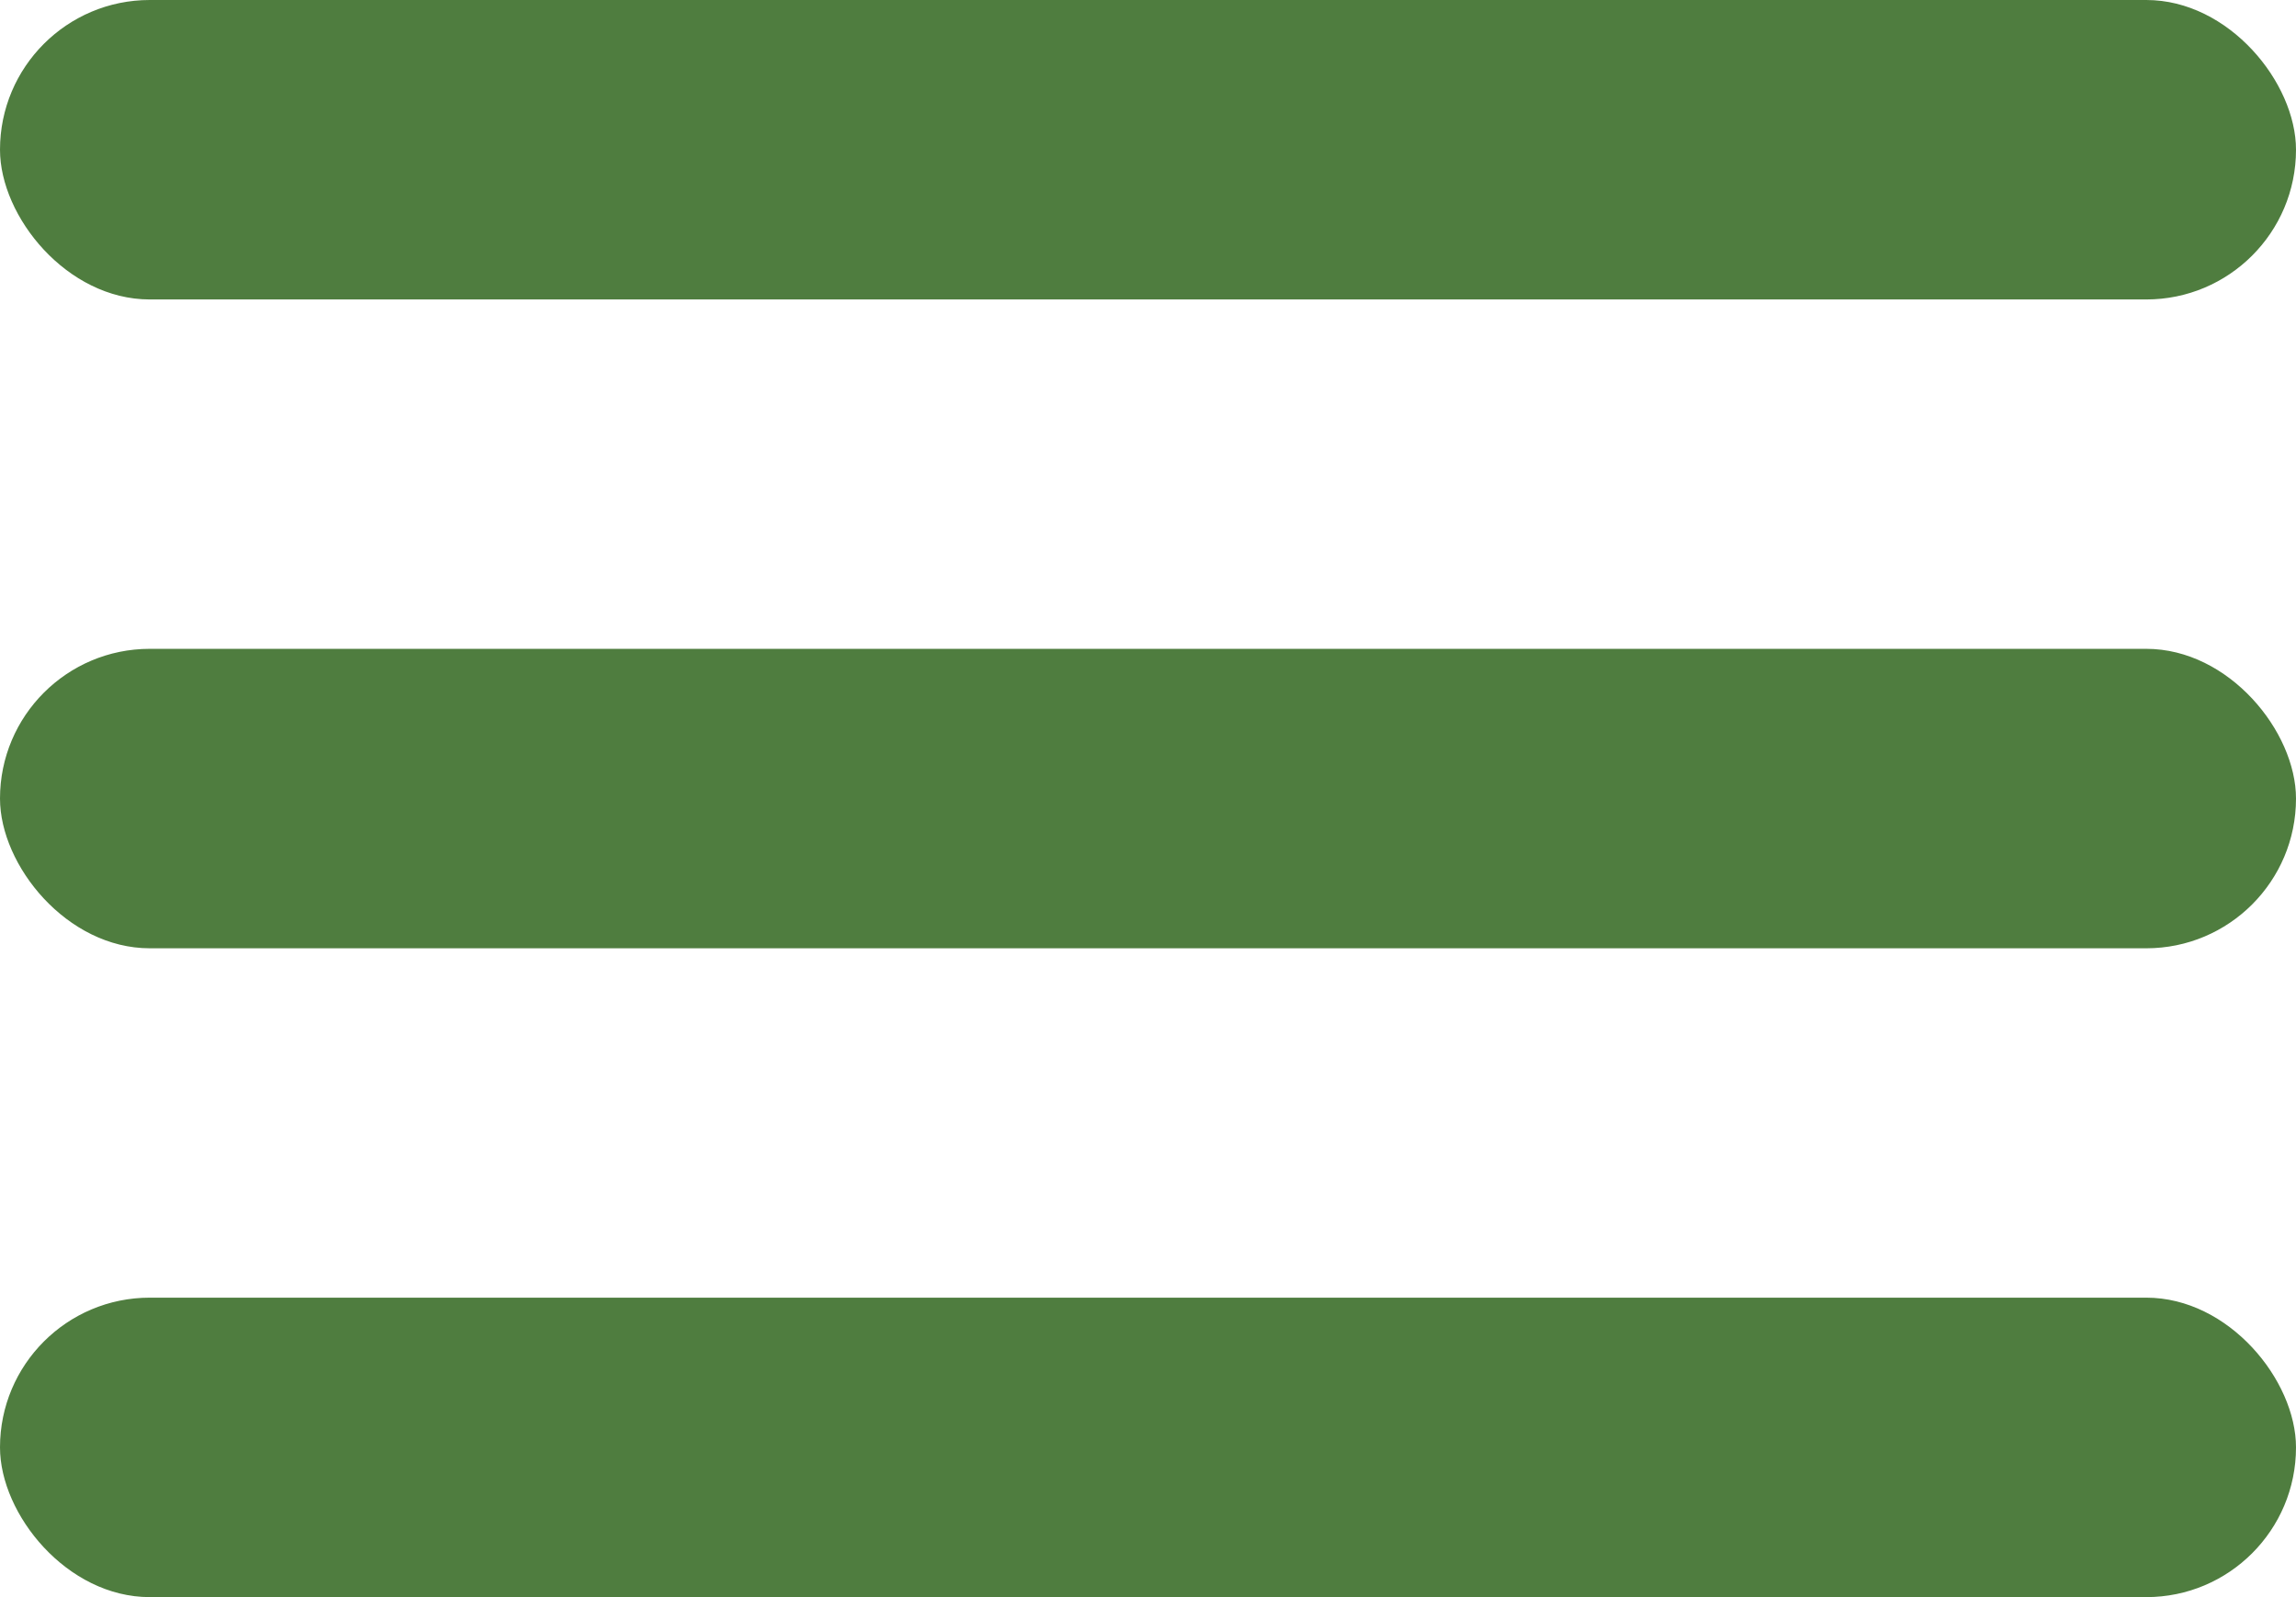
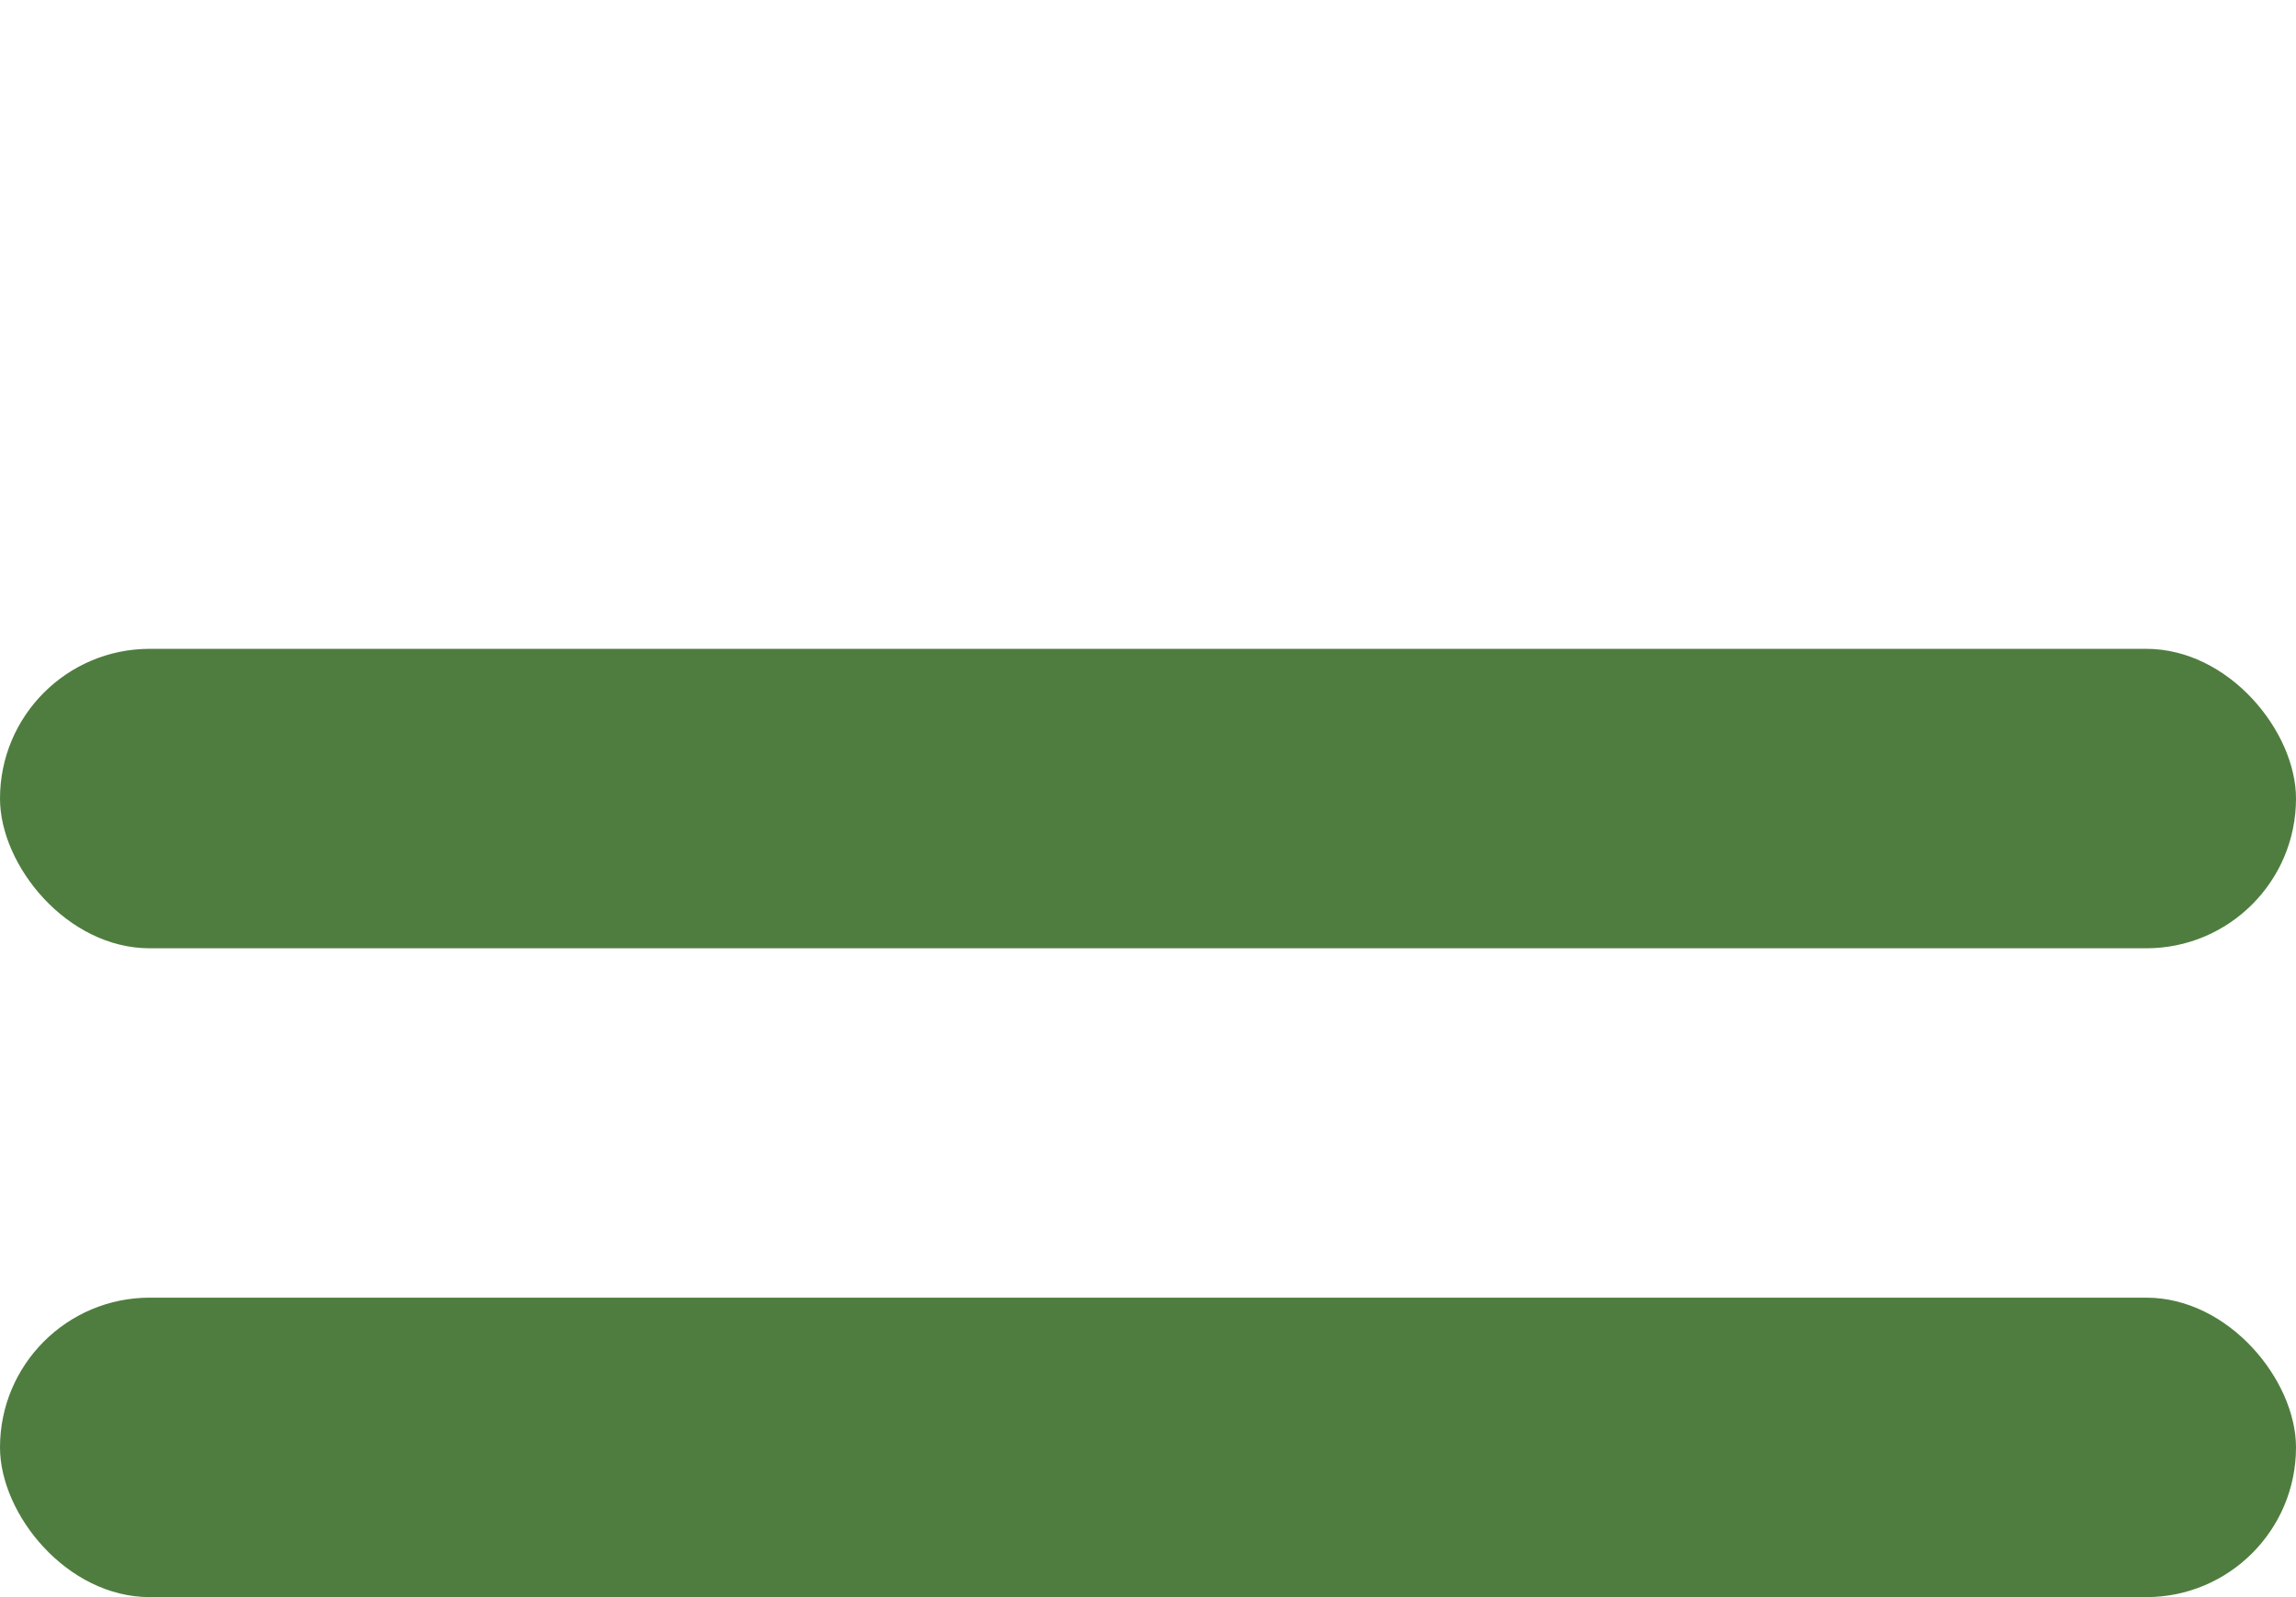
<svg xmlns="http://www.w3.org/2000/svg" width="23" height="16" viewBox="0 0 23 16" fill="none">
  <g clip-path="url(#clip0_1_3478)">
-     <rect width="23" height="3" rx="1.5" fill="#4F7D3F" />
    <rect y="6.5" width="23" height="3" rx="1.5" fill="#4F7D3F" />
    <rect y="13" width="23" height="3" rx="1.5" fill="#4F7D3F" />
  </g>
  <defs>
    <clipPath id="clip0_1_3478">
      <rect width="23" height="16" fill="white" />
    </clipPath>
  </defs>
</svg>